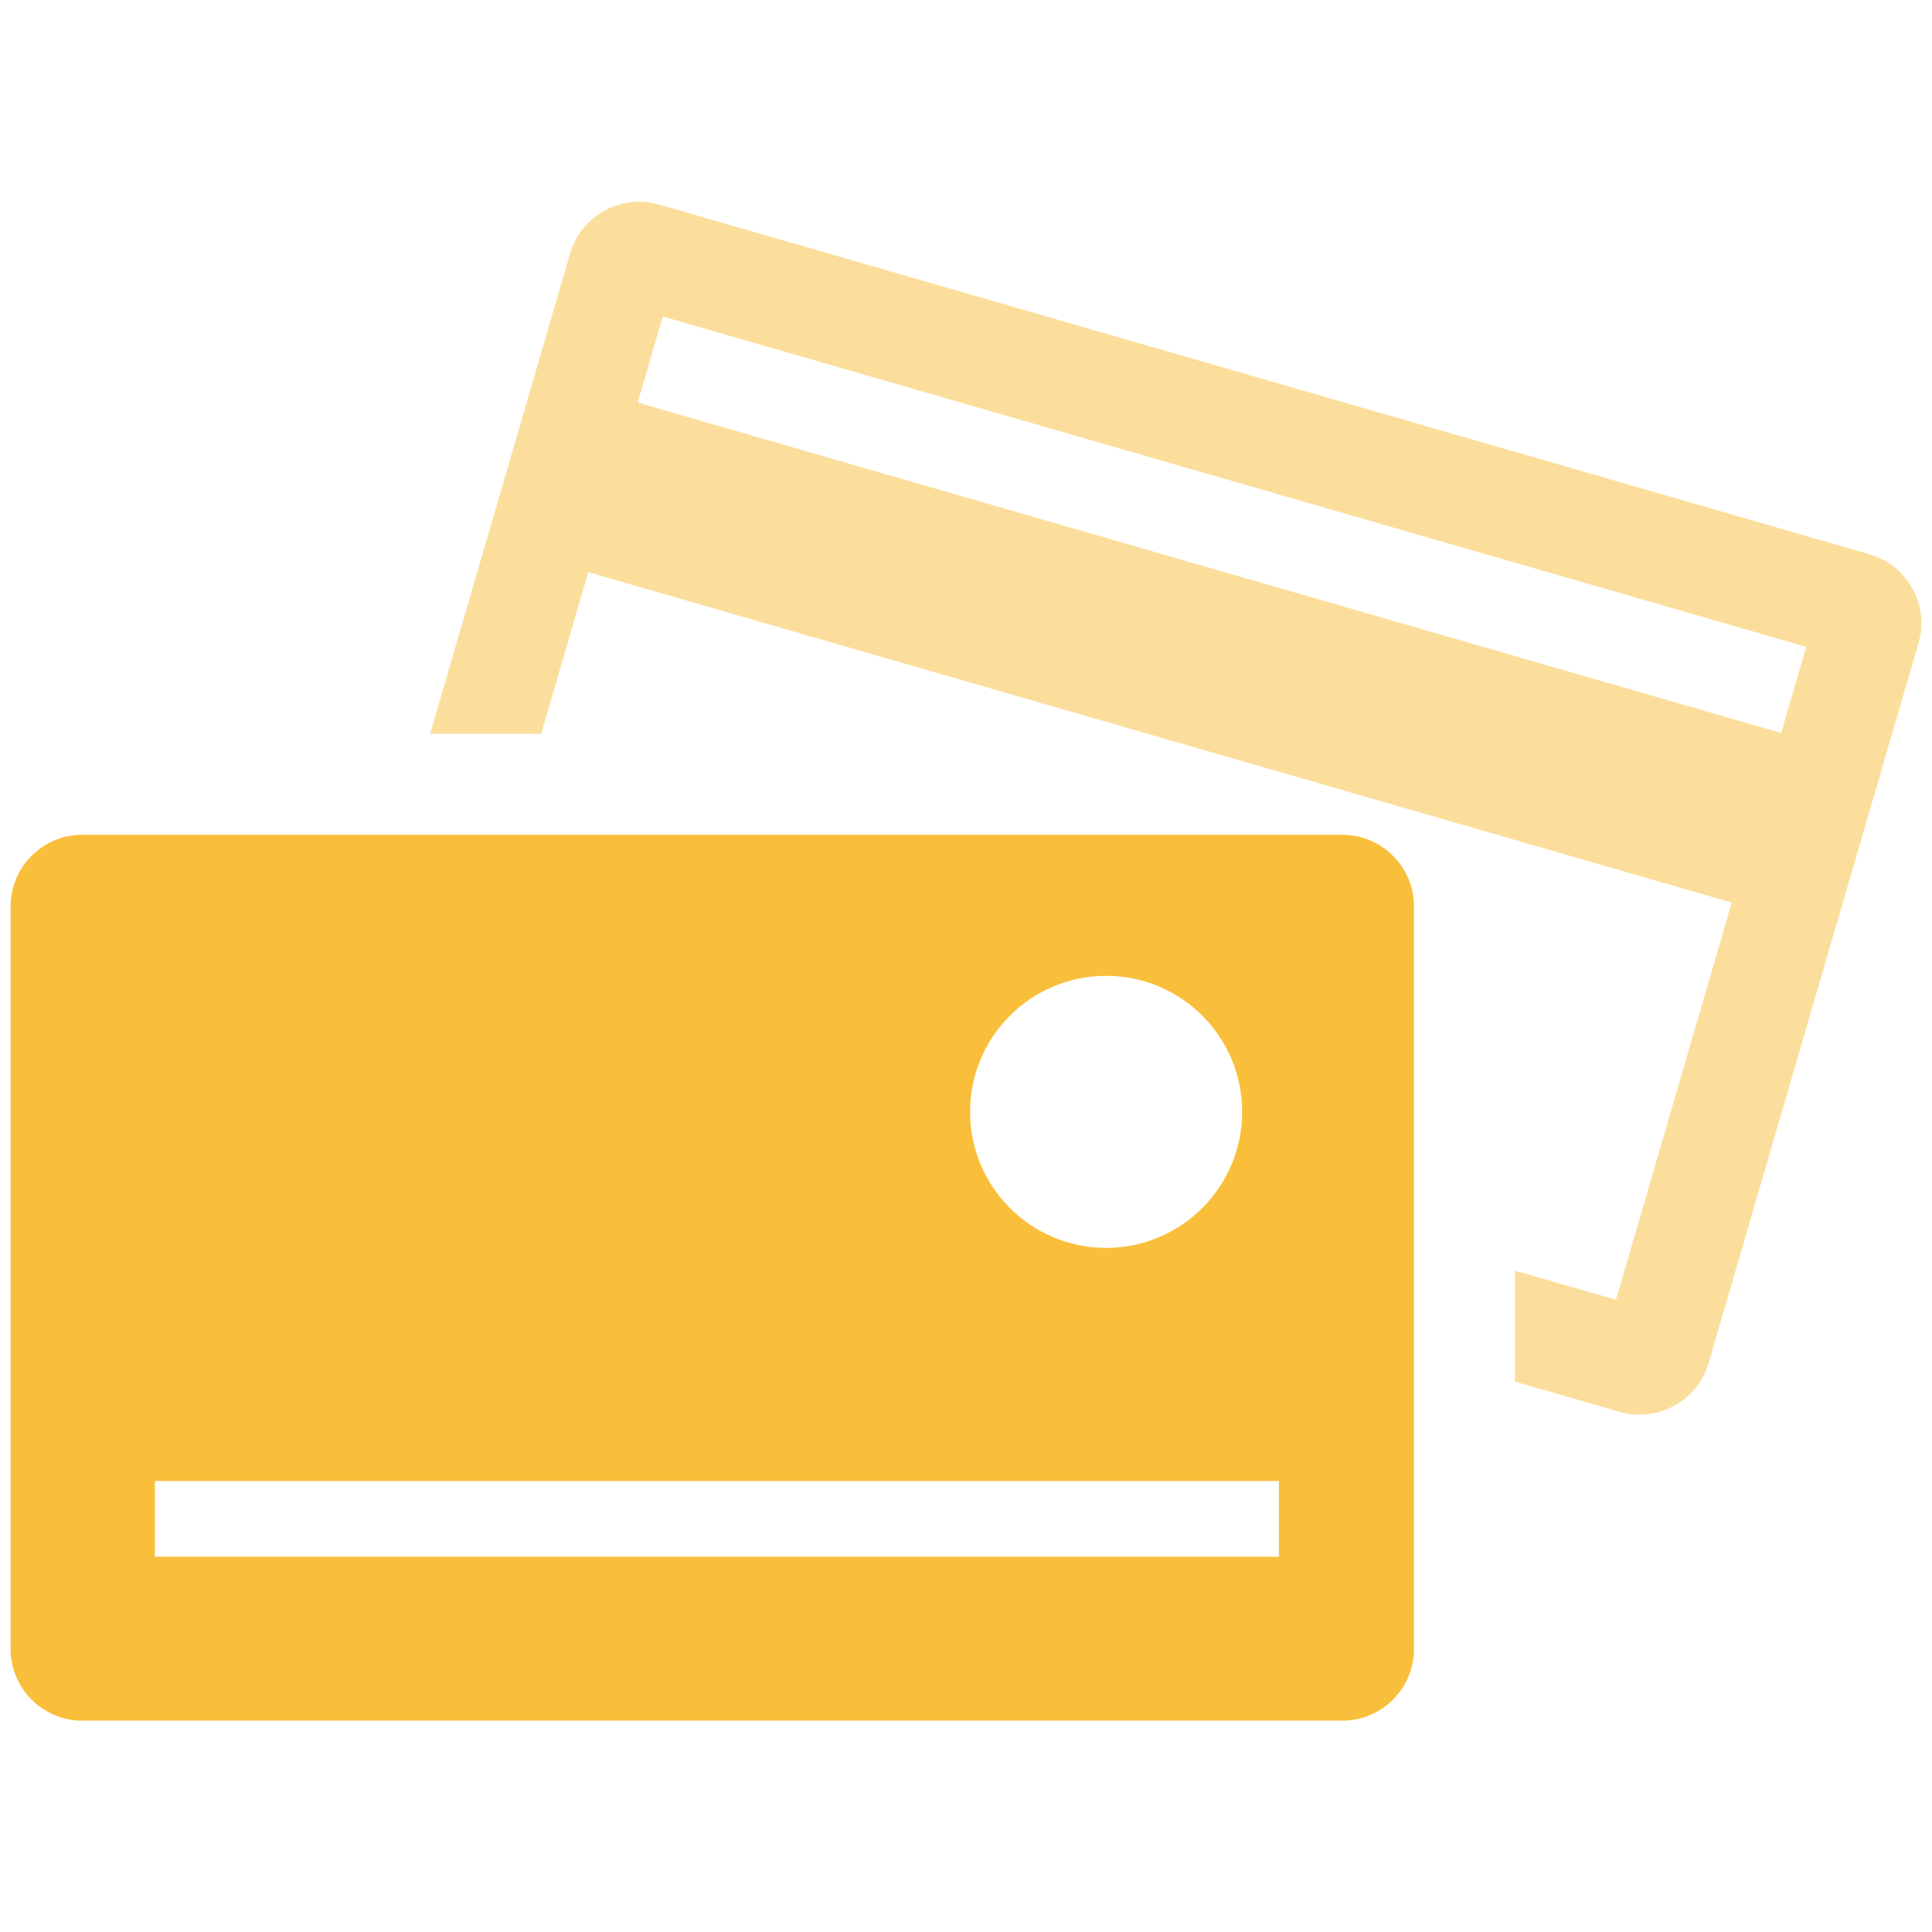
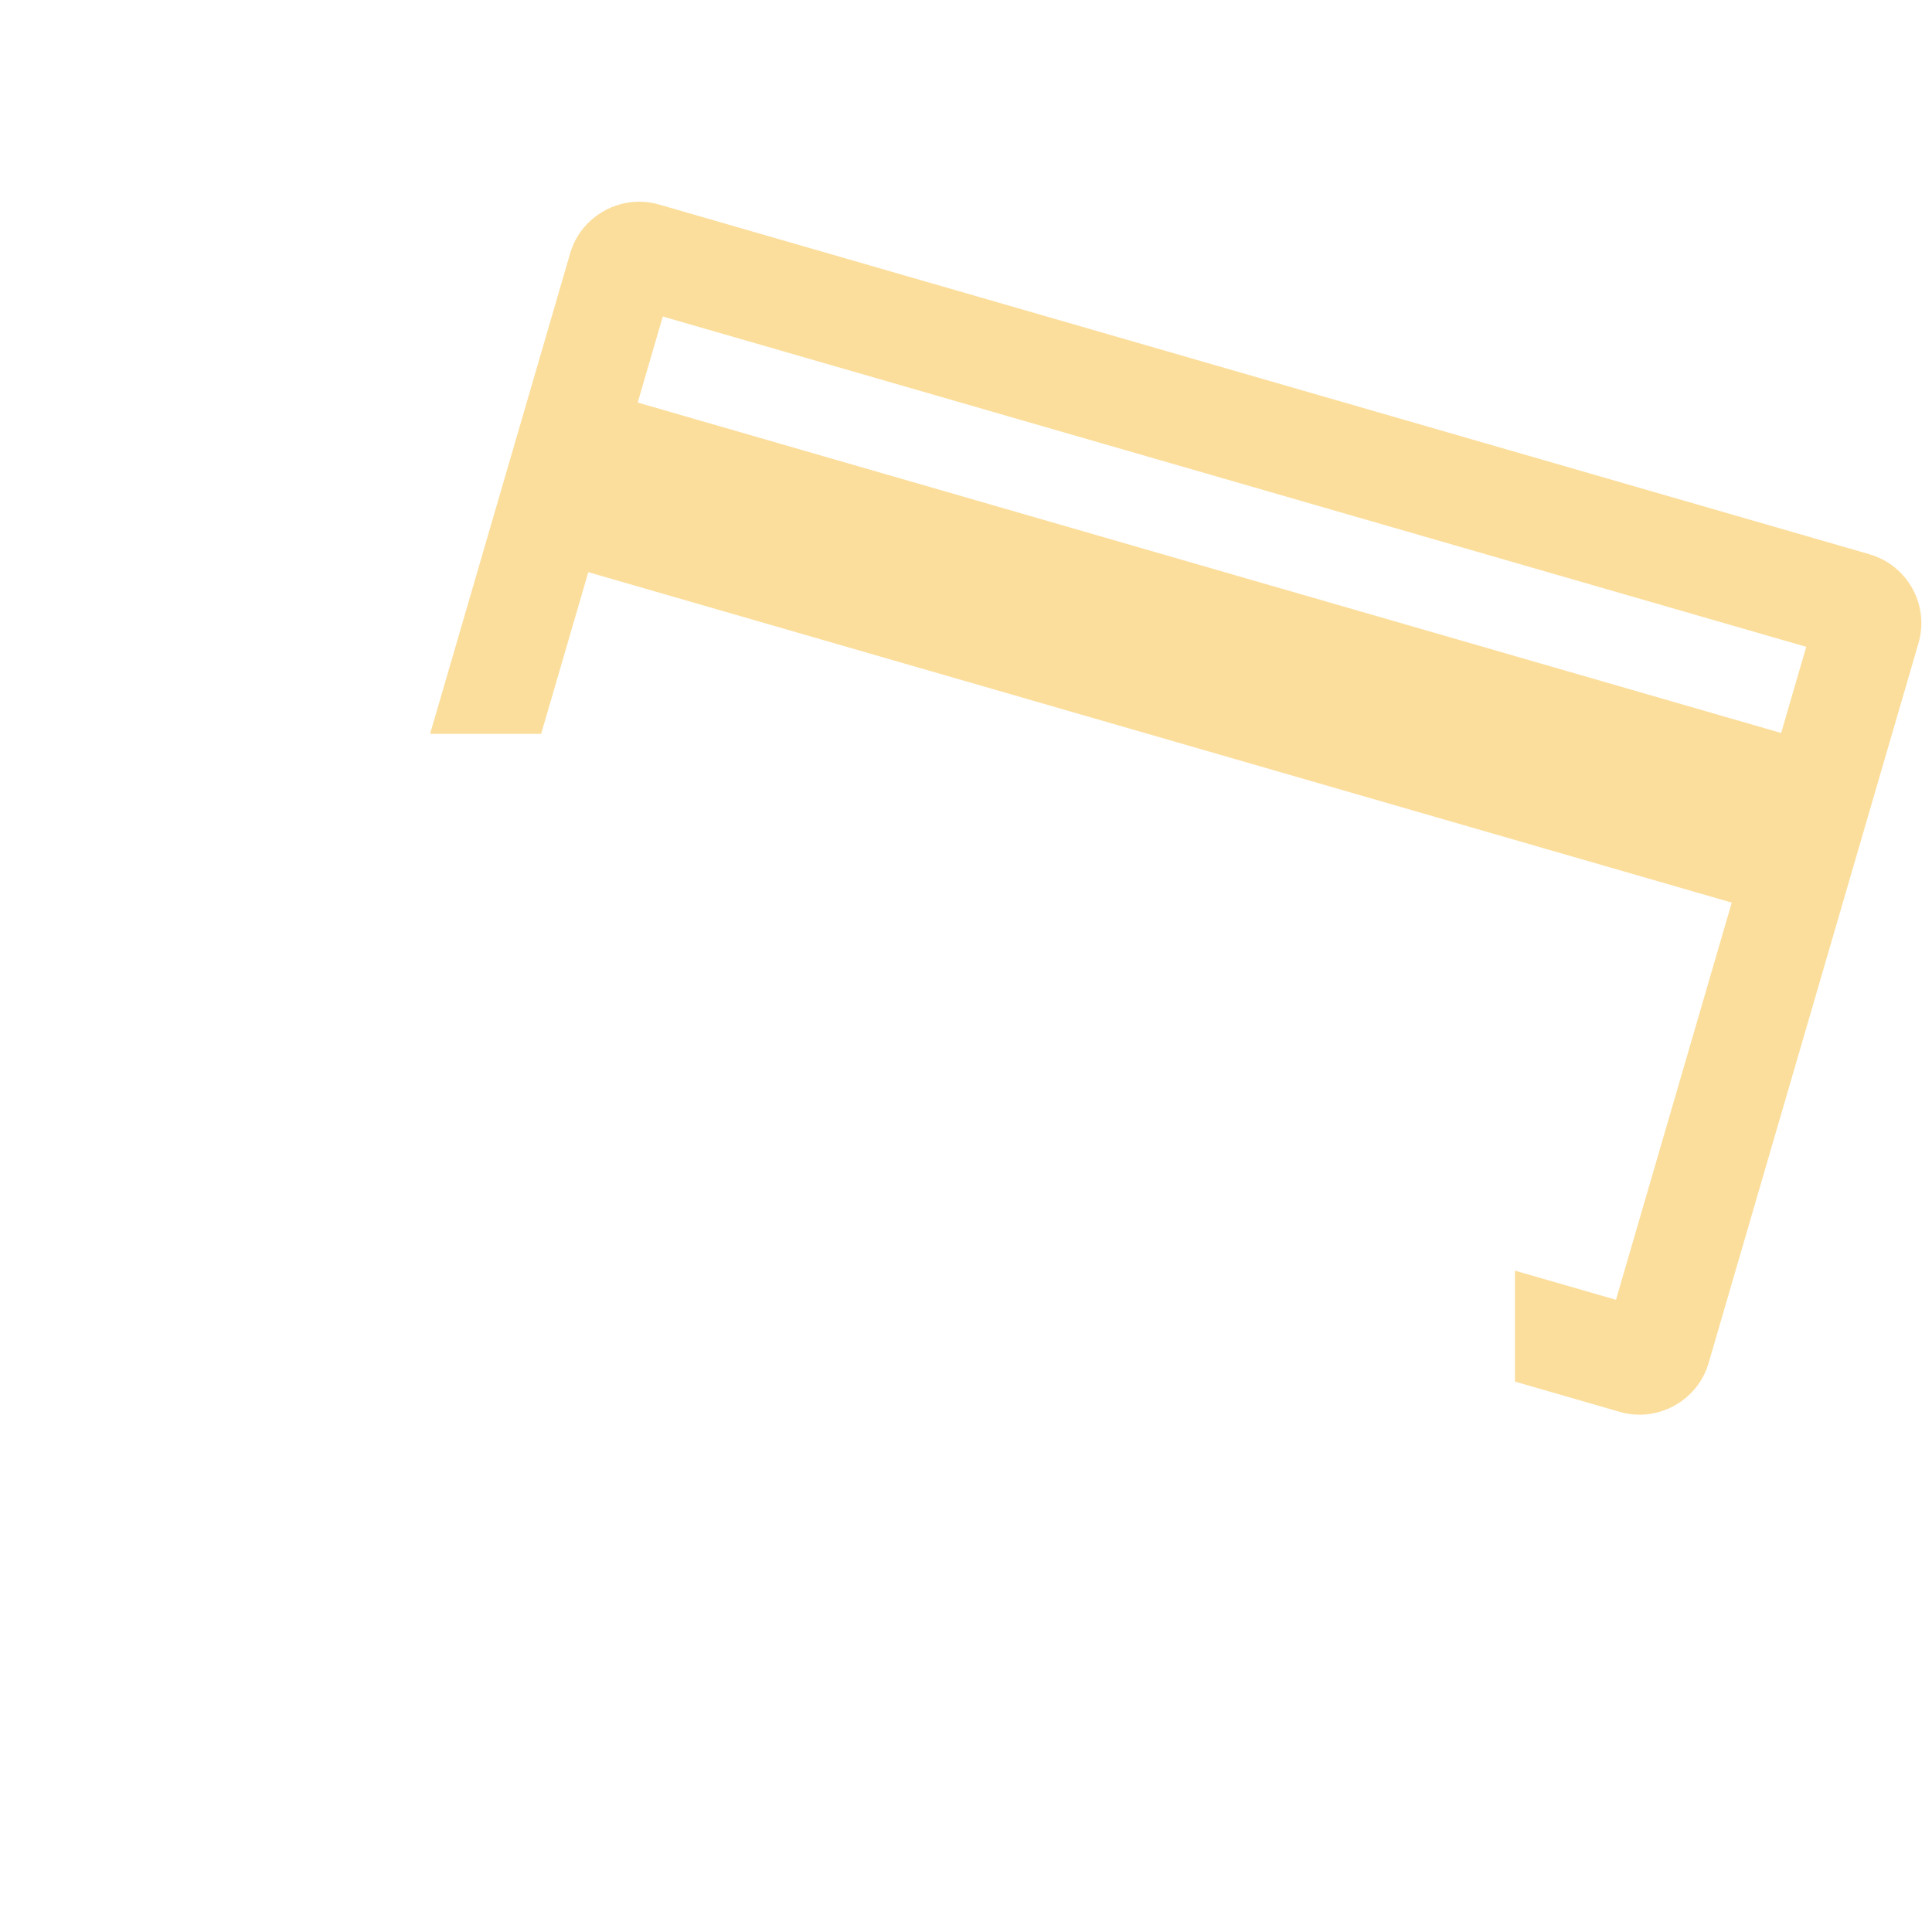
<svg xmlns="http://www.w3.org/2000/svg" width="93" height="93" viewBox="0 0 91 72" fill="none">
  <path d="M30.037 9.461L31.218 5.408L85.076 20.967L83.895 25.025L30.037 9.461ZM88.066 16.609L31.037 0.132C30.728 0.041 30.414 0 30.105 0C28.642 0 27.283 0.963 26.856 2.431L20.258 25.066H25.488L27.71 17.45L81.568 33.014L76.115 51.722L71.357 50.35V55.575L76.297 57.002C76.606 57.093 76.919 57.134 77.228 57.134C78.692 57.134 80.05 56.171 80.477 54.703L90.366 20.785C90.884 19.008 89.852 17.132 88.071 16.614" fill="#FABF3A" fill-opacity="0.5" />
-   <path d="M60.238 63.823H7.294V60.256H60.238V63.823ZM52.099 36.463C55.639 36.463 58.507 39.334 58.507 42.87C58.507 46.405 55.635 49.277 52.099 49.277C48.564 49.277 45.692 46.41 45.692 42.87C45.692 39.33 48.564 36.463 52.099 36.463ZM63.233 29.819H3.867C2.013 29.819 0.5 31.337 0.5 33.186V68.177C0.5 70.031 2.018 71.544 3.867 71.544H63.233C65.087 71.544 66.6 70.026 66.6 68.177V33.186C66.6 31.332 65.082 29.819 63.233 29.819Z" fill="#FABF3A" />
</svg>